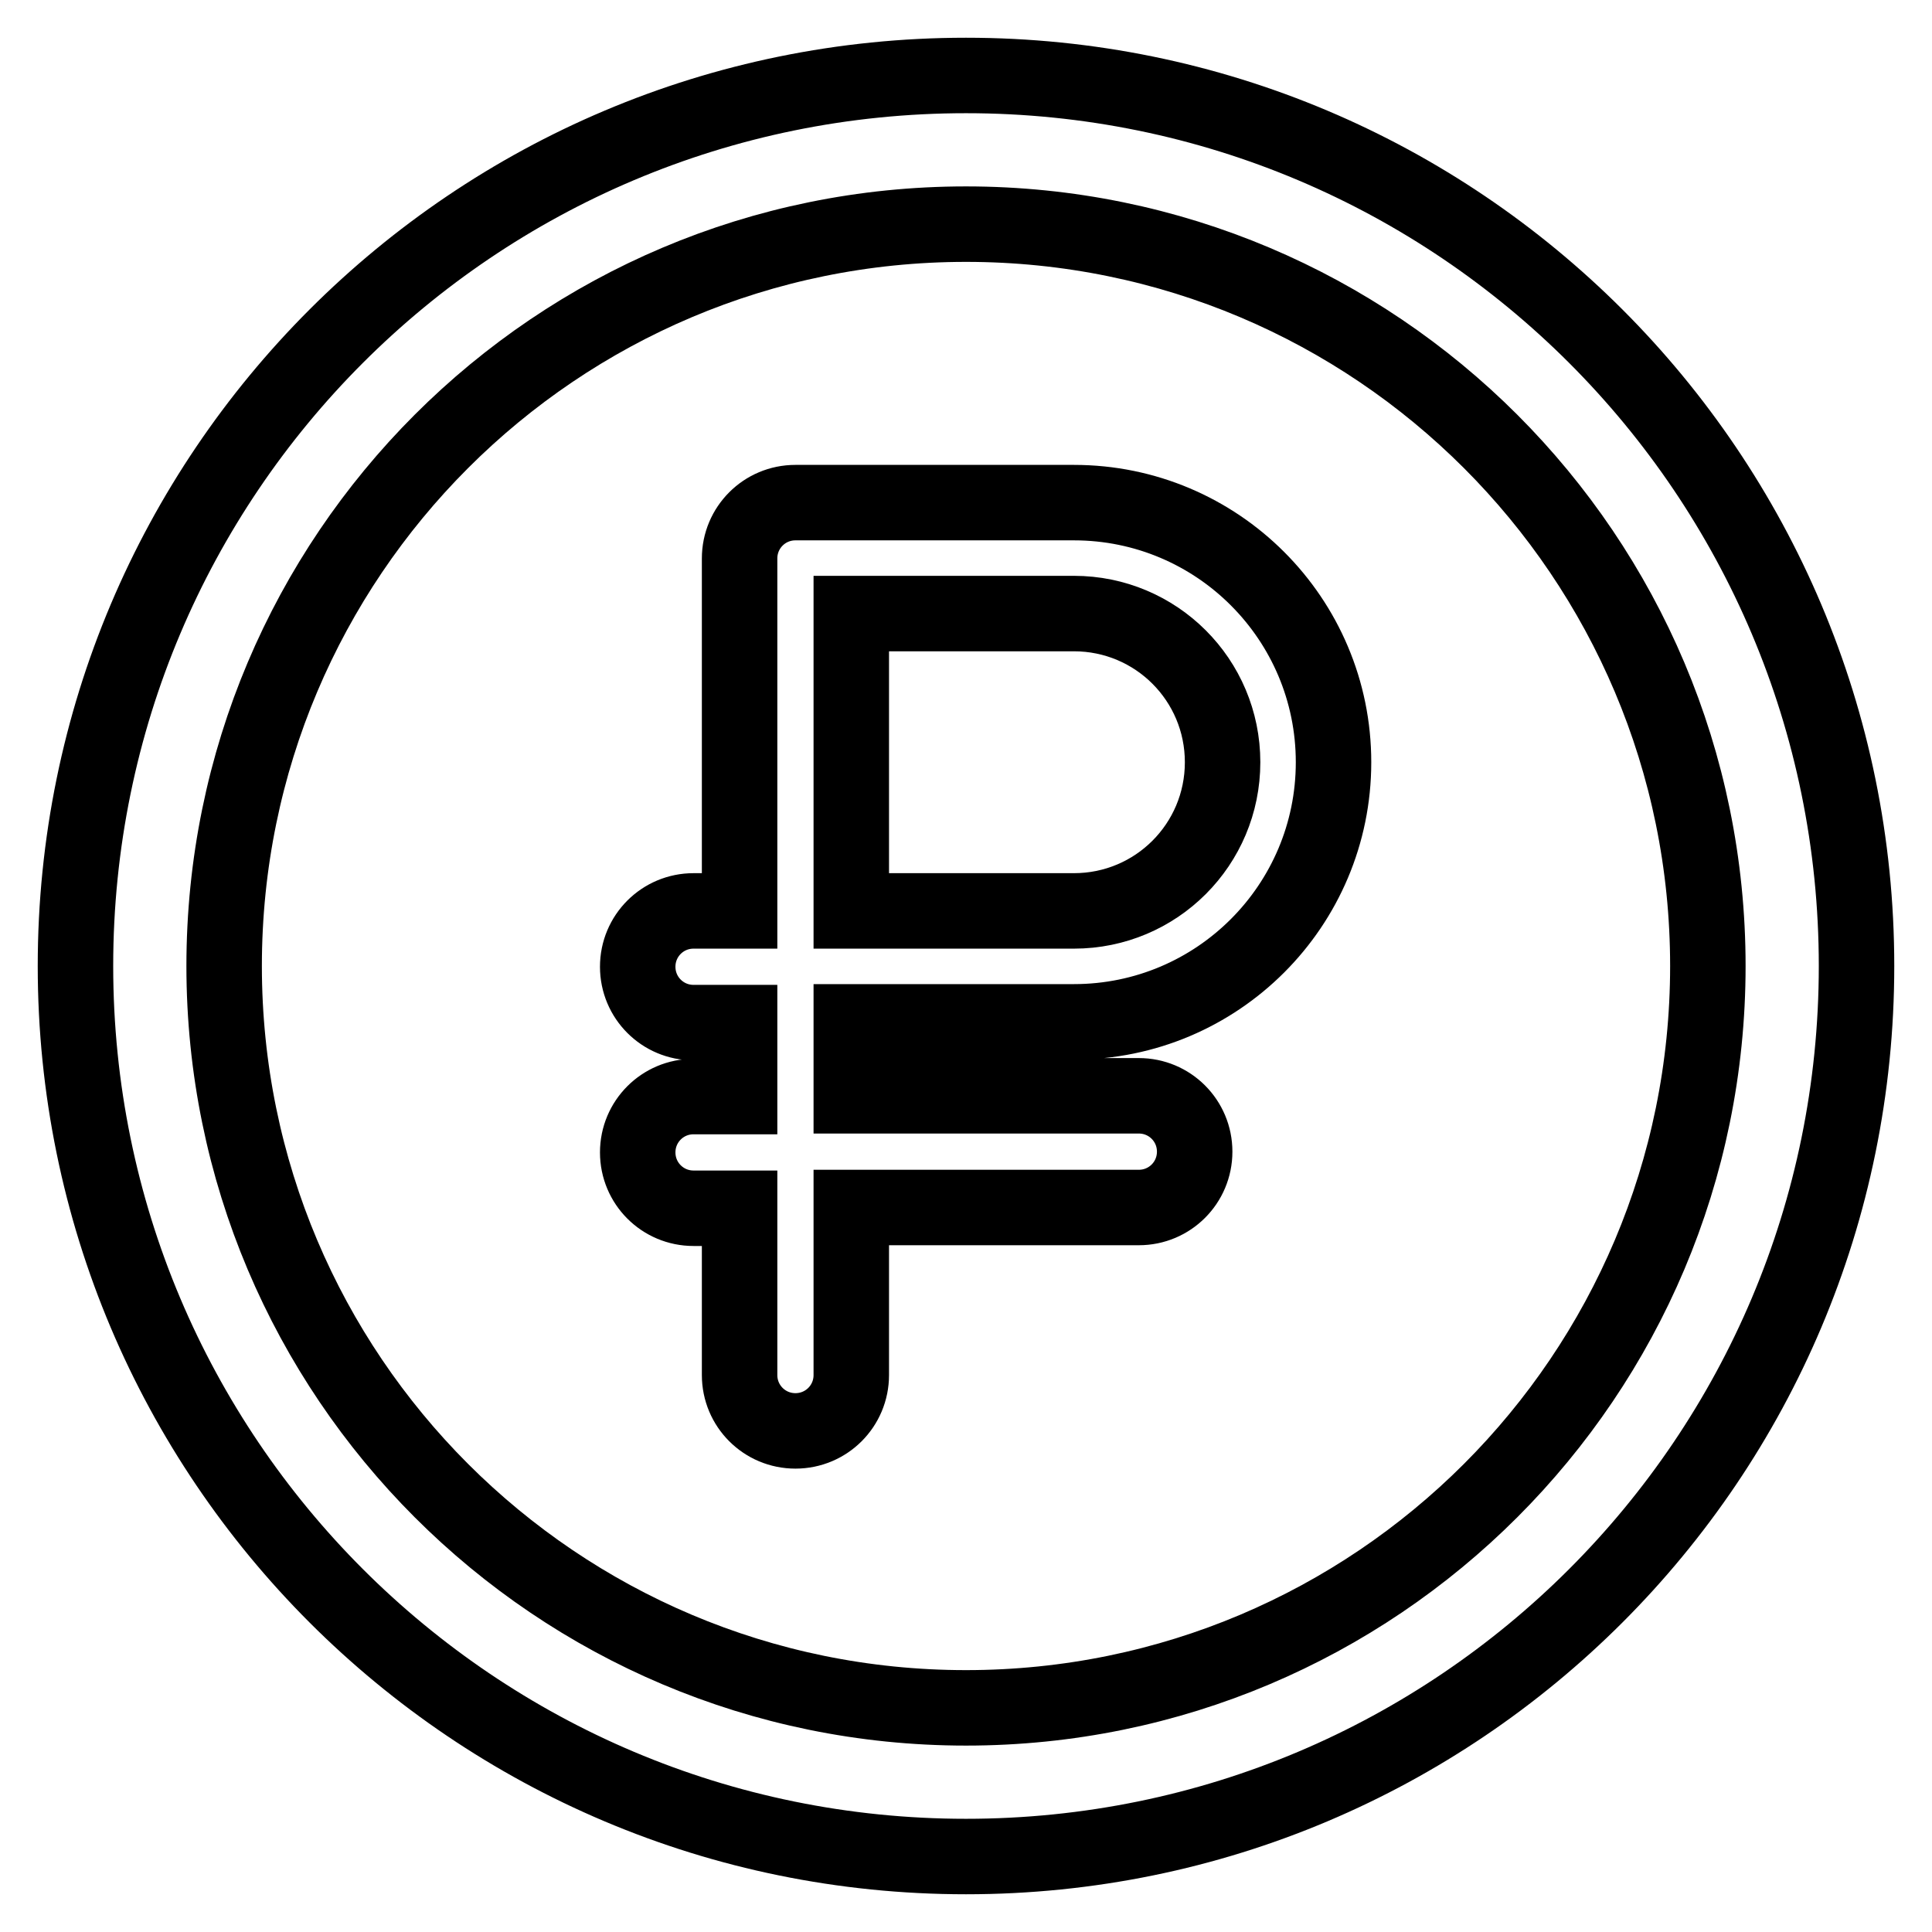
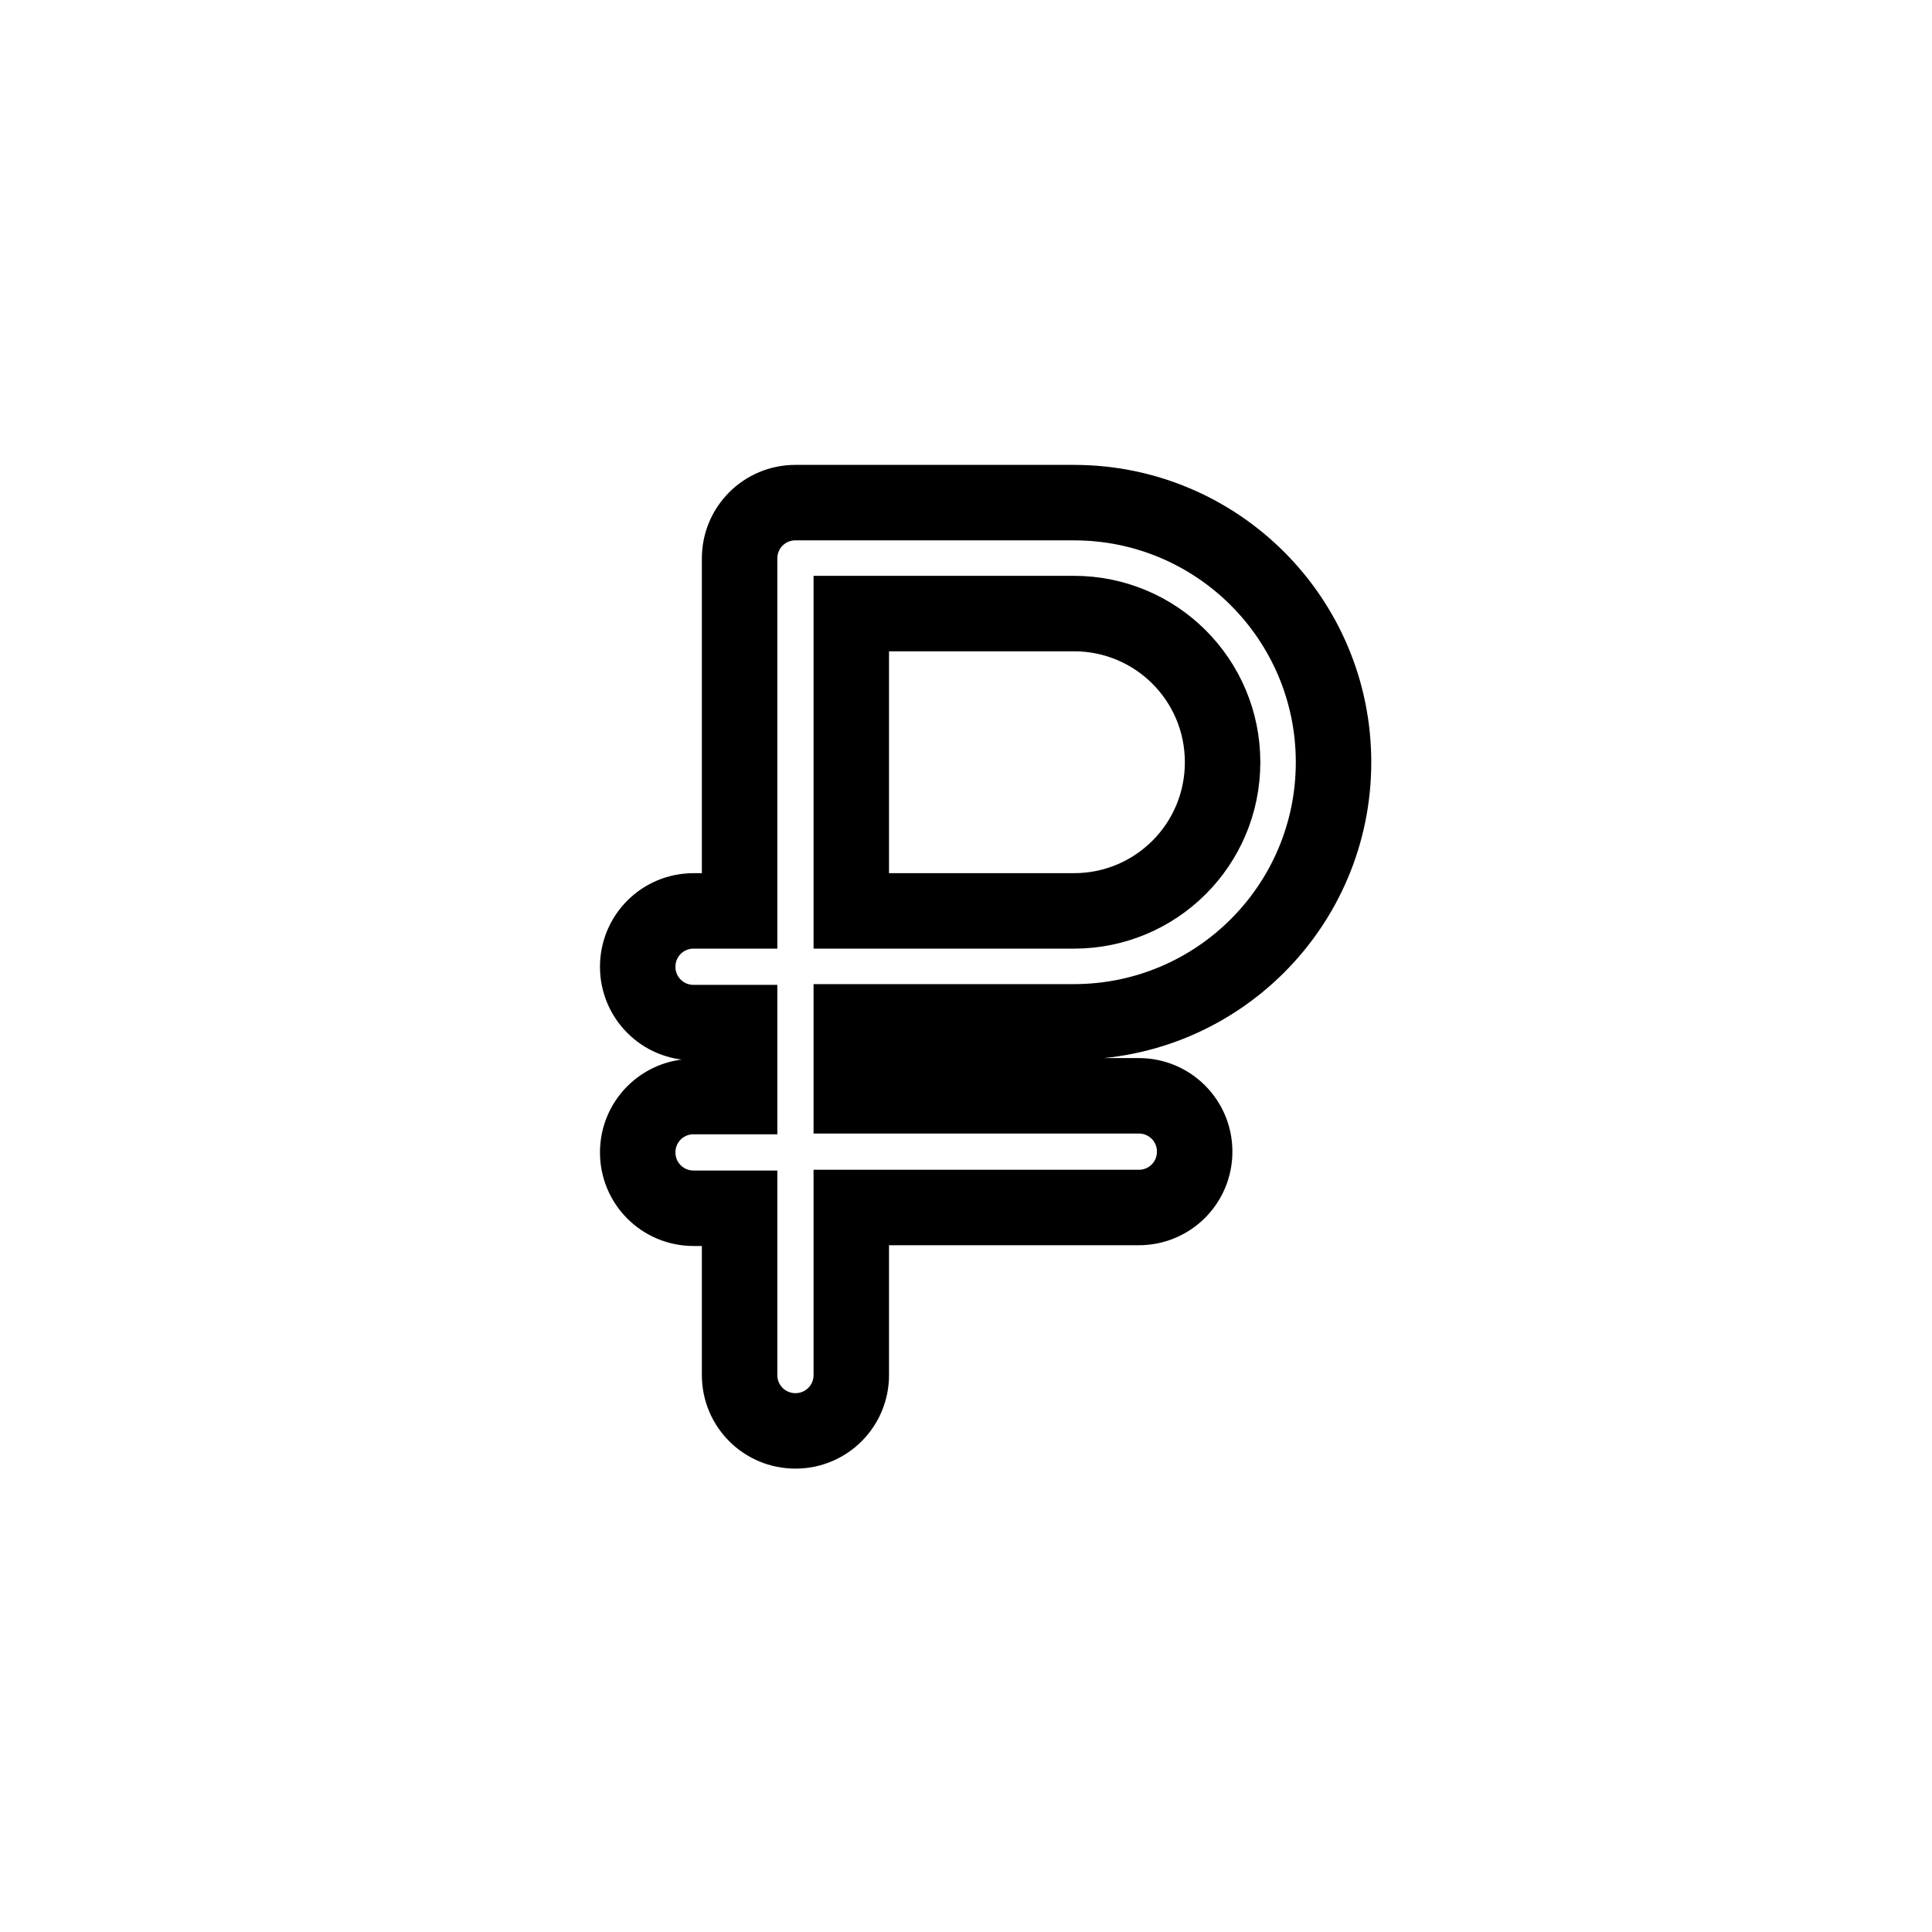
<svg xmlns="http://www.w3.org/2000/svg" version="1.1" x="0px" y="0px" viewBox="0 0 256 256" enable-background="new 0 0 256 256" xml:space="preserve">
  <g>
-     <path stroke-width="10" fill-opacity="0" stroke="#000000" d="M128,29.7c54.3,0,98.3,44,98.3,98.3s-44,98.3-98.3,98.3s-98.3-44-98.3-98.3S73.7,29.7,128,29.7L128,29.7  M128,10C62.8,10,10,62.8,10,128c0,65.2,52.8,118,118,118c65.2,0,118-52.8,118-118C246,62.8,193.2,10,128,10z" />
    <path stroke-width="10" fill-opacity="0" stroke="#000000" d="M118.9,135.4h23.4c19,0,34.4-15.4,34.4-34.4s-15.4-34.4-34.4-34.4h-36.9c-4.1,0-7.4,3.3-7.4,7.4v46.7h-6.1 c-4.1,0-7.4,3.3-7.4,7.4s3.3,7.4,7.4,7.4H98v9.8h-6.1c-4.1,0-7.4,3.3-7.4,7.4s3.3,7.4,7.4,7.4H98v22.1c0,4.1,3.3,7.4,7.4,7.4 c4.1,0,7.4-3.3,7.4-7.4V160h38.1c4.1,0,7.4-3.3,7.4-7.4s-3.3-7.4-7.4-7.4h-38.1v-9.8H118.9z M112.8,81.3h29.5 c10.9,0,19.7,8.8,19.7,19.7c0,10.9-8.8,19.7-19.7,19.7l0,0h-29.5V81.3z" />
  </g>
</svg>